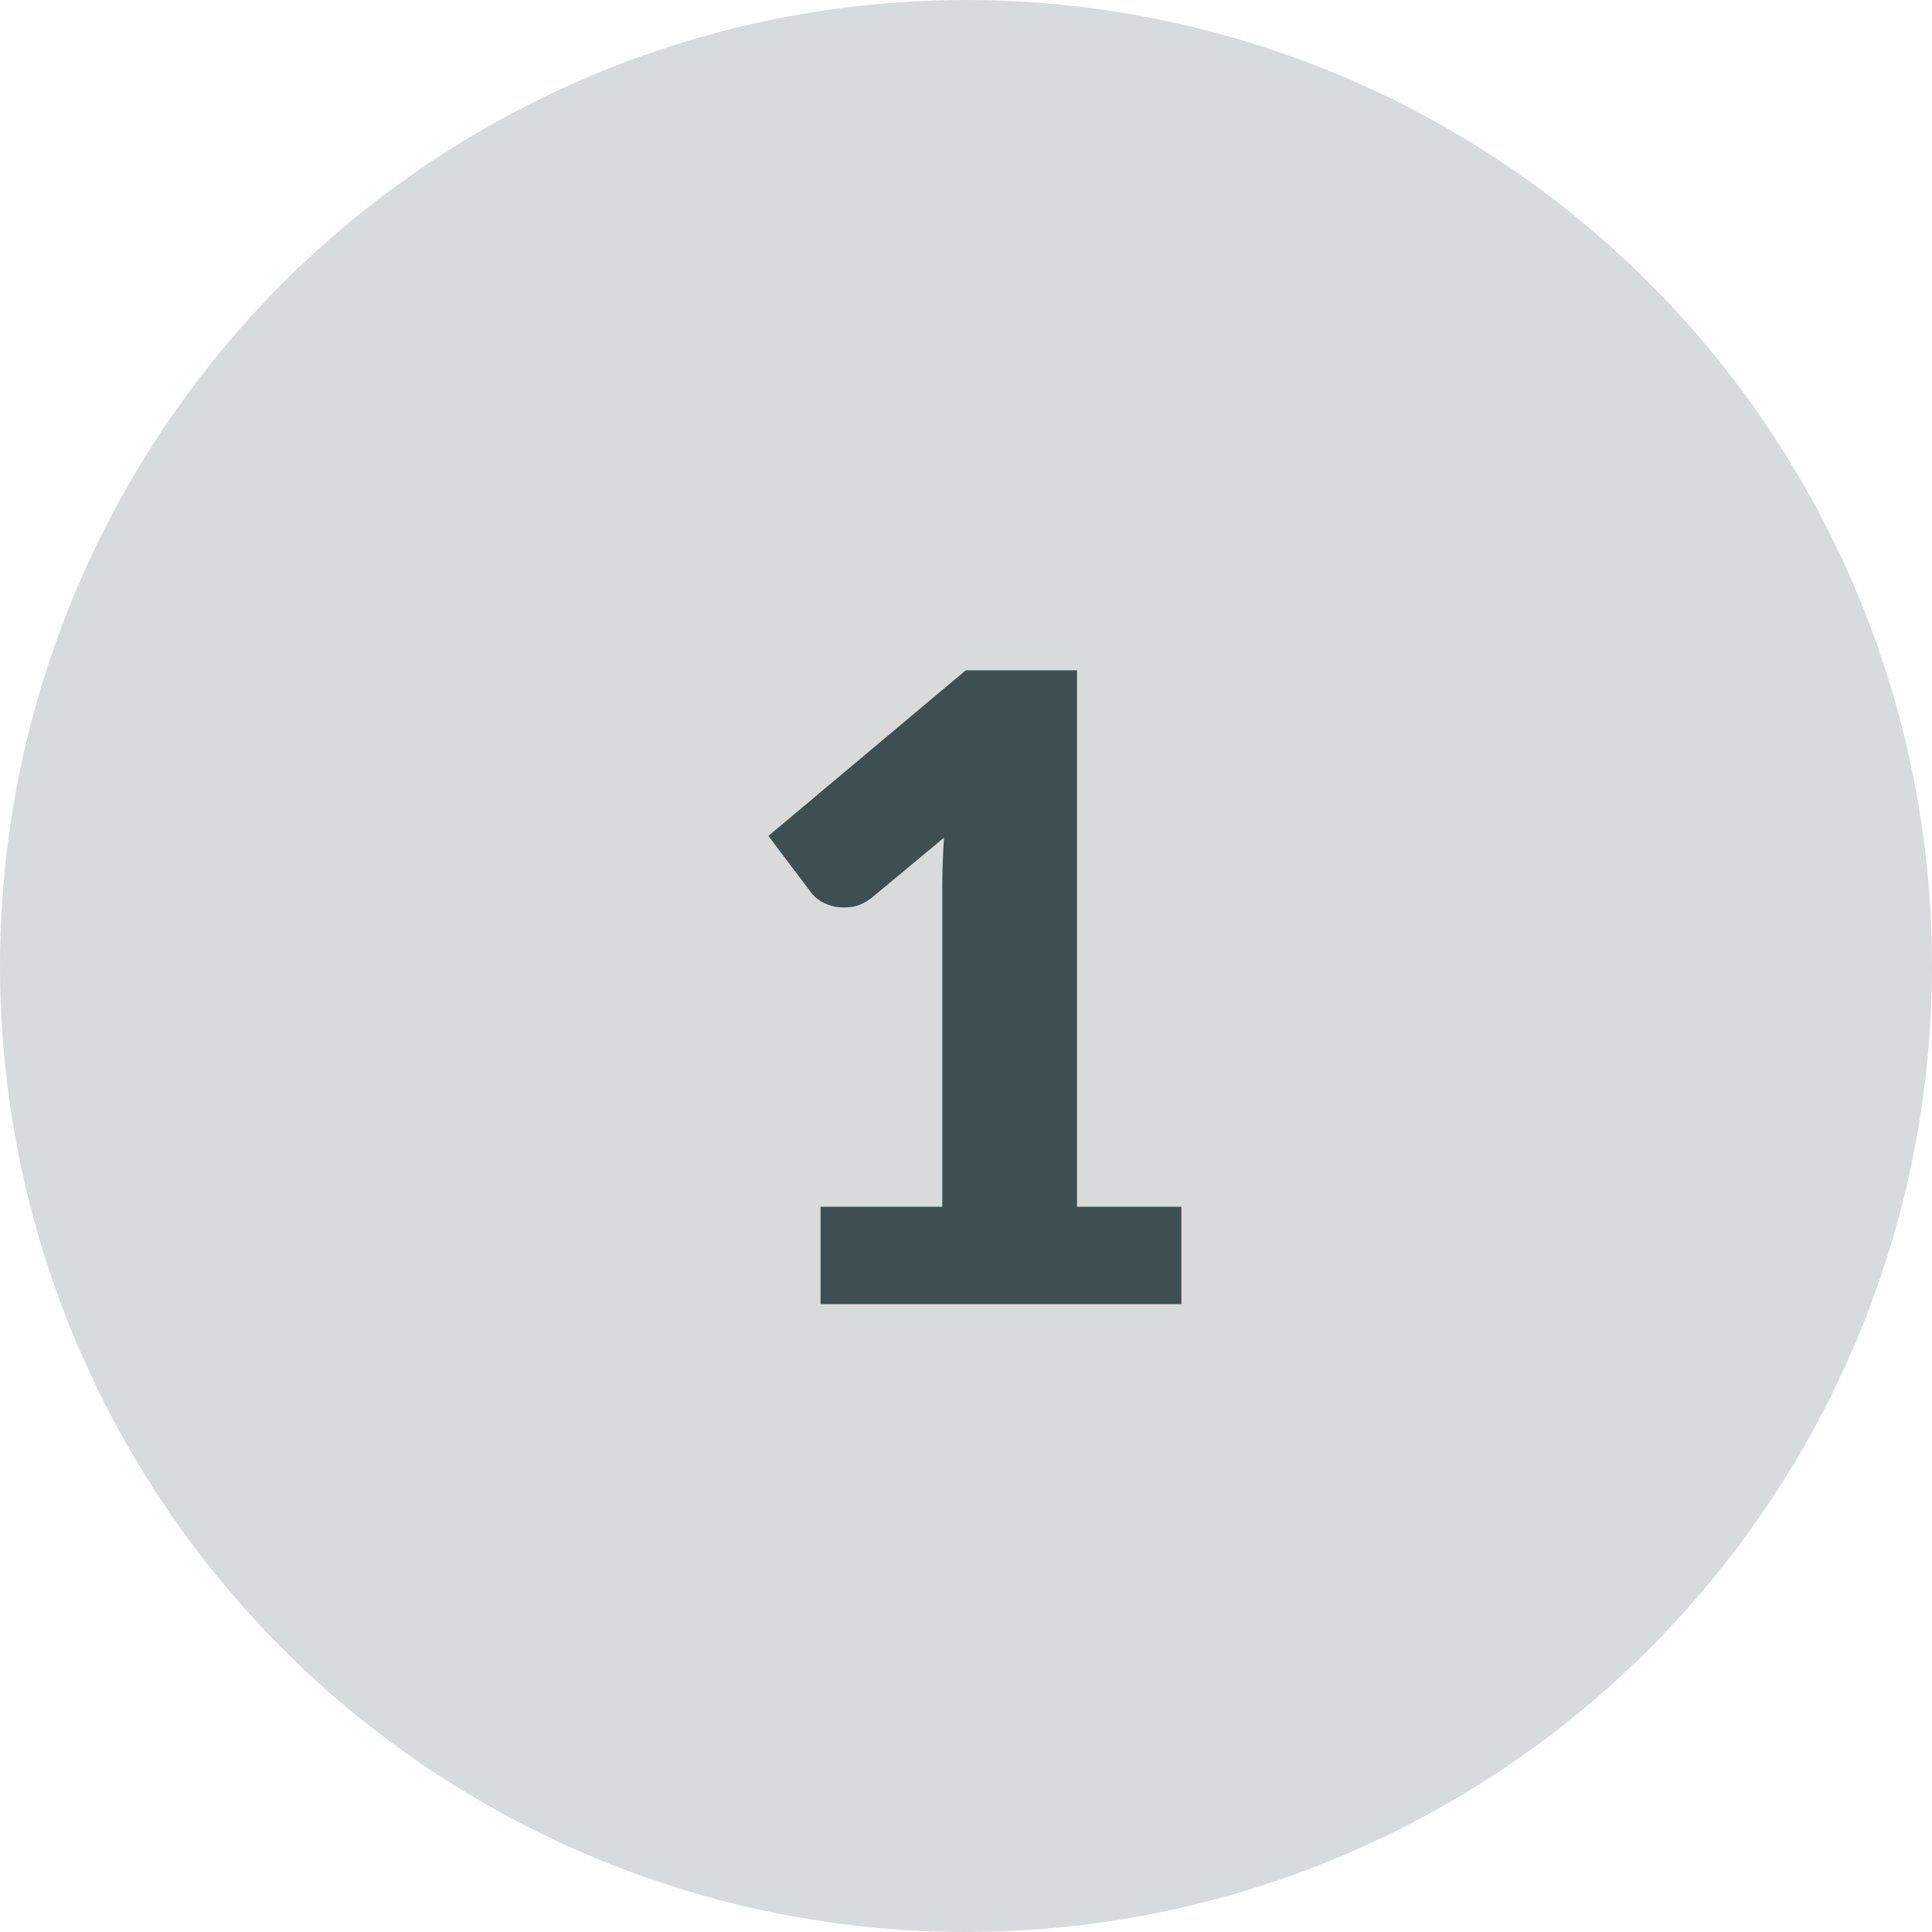
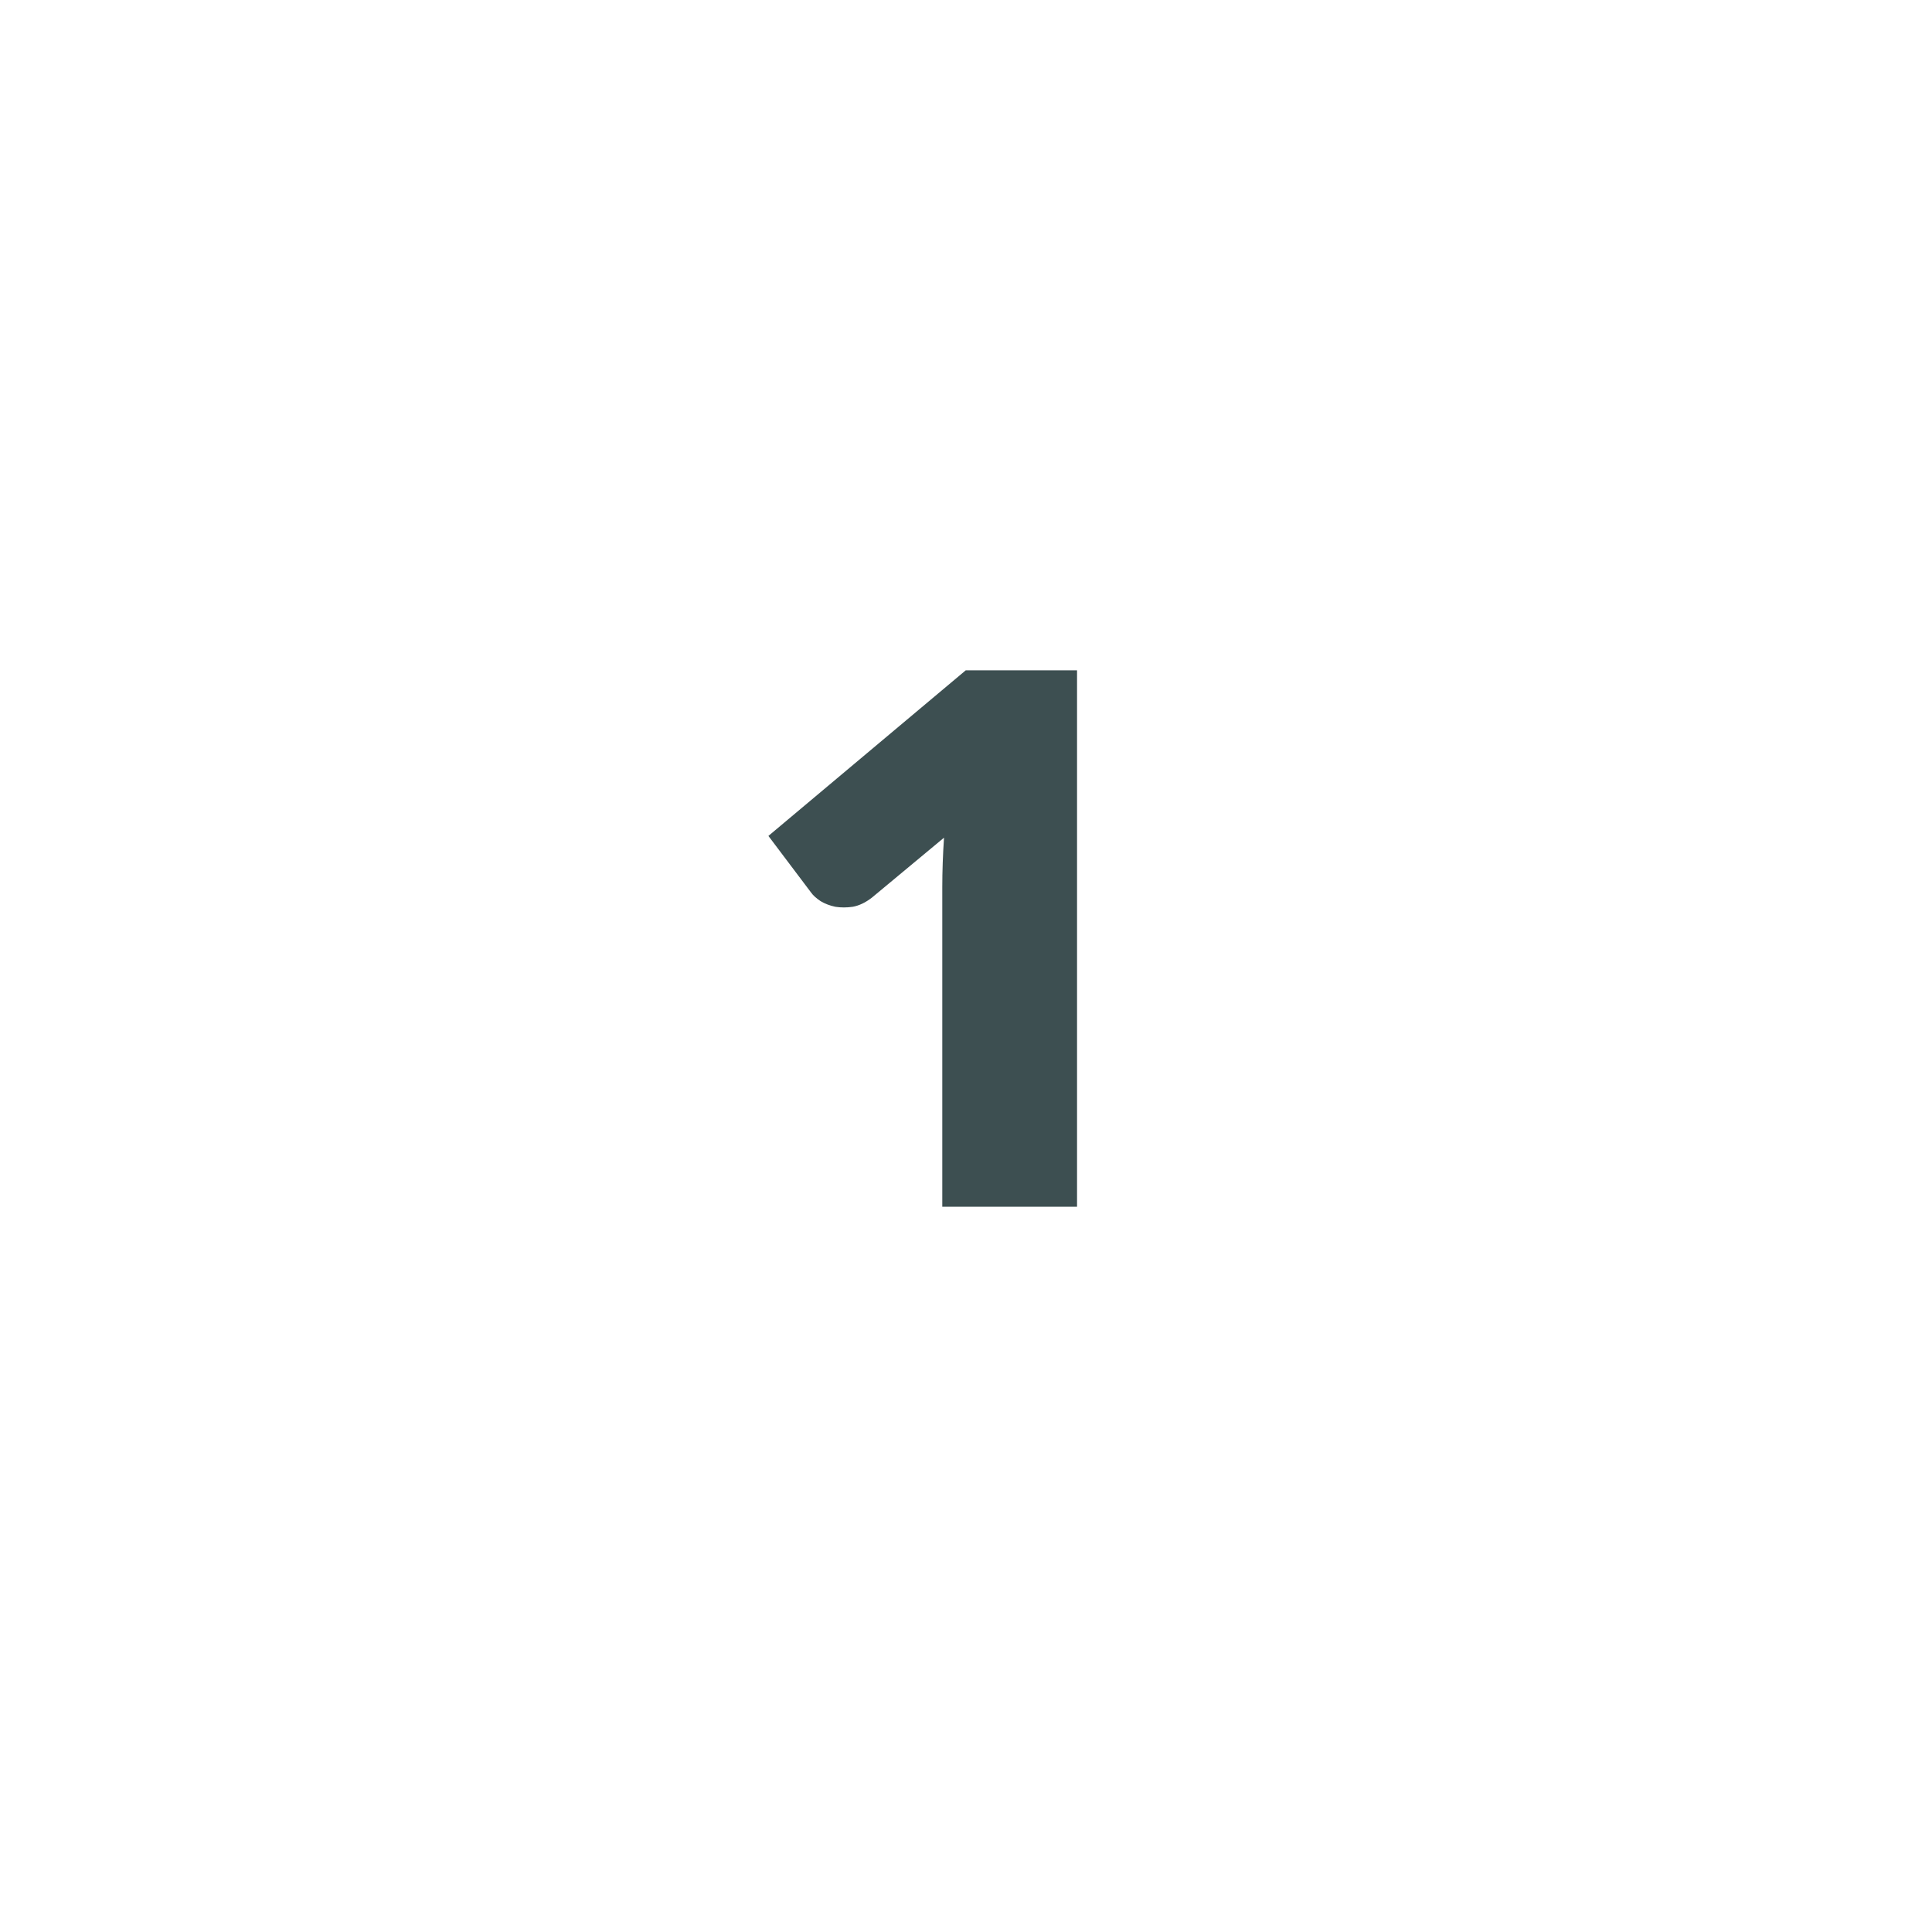
<svg xmlns="http://www.w3.org/2000/svg" width="40" height="40" viewBox="0 0 40 40" fill="none">
-   <circle opacity="0.2" cx="20" cy="20" r="20" fill="#3D4F51" />
-   <path d="M24.459 24.984V27H16.989V24.984H19.509V18.369C19.509 18.201 19.512 18.033 19.518 17.865C19.524 17.691 19.533 17.517 19.545 17.343L18.051 18.585C17.919 18.687 17.787 18.75 17.655 18.774C17.529 18.792 17.409 18.792 17.295 18.774C17.181 18.75 17.079 18.711 16.989 18.657C16.899 18.597 16.833 18.537 16.791 18.477L15.909 17.307L19.995 13.878H22.299V24.984H24.459Z" fill="#3D4F51" />
+   <path d="M24.459 24.984H16.989V24.984H19.509V18.369C19.509 18.201 19.512 18.033 19.518 17.865C19.524 17.691 19.533 17.517 19.545 17.343L18.051 18.585C17.919 18.687 17.787 18.75 17.655 18.774C17.529 18.792 17.409 18.792 17.295 18.774C17.181 18.75 17.079 18.711 16.989 18.657C16.899 18.597 16.833 18.537 16.791 18.477L15.909 17.307L19.995 13.878H22.299V24.984H24.459Z" fill="#3D4F51" />
</svg>